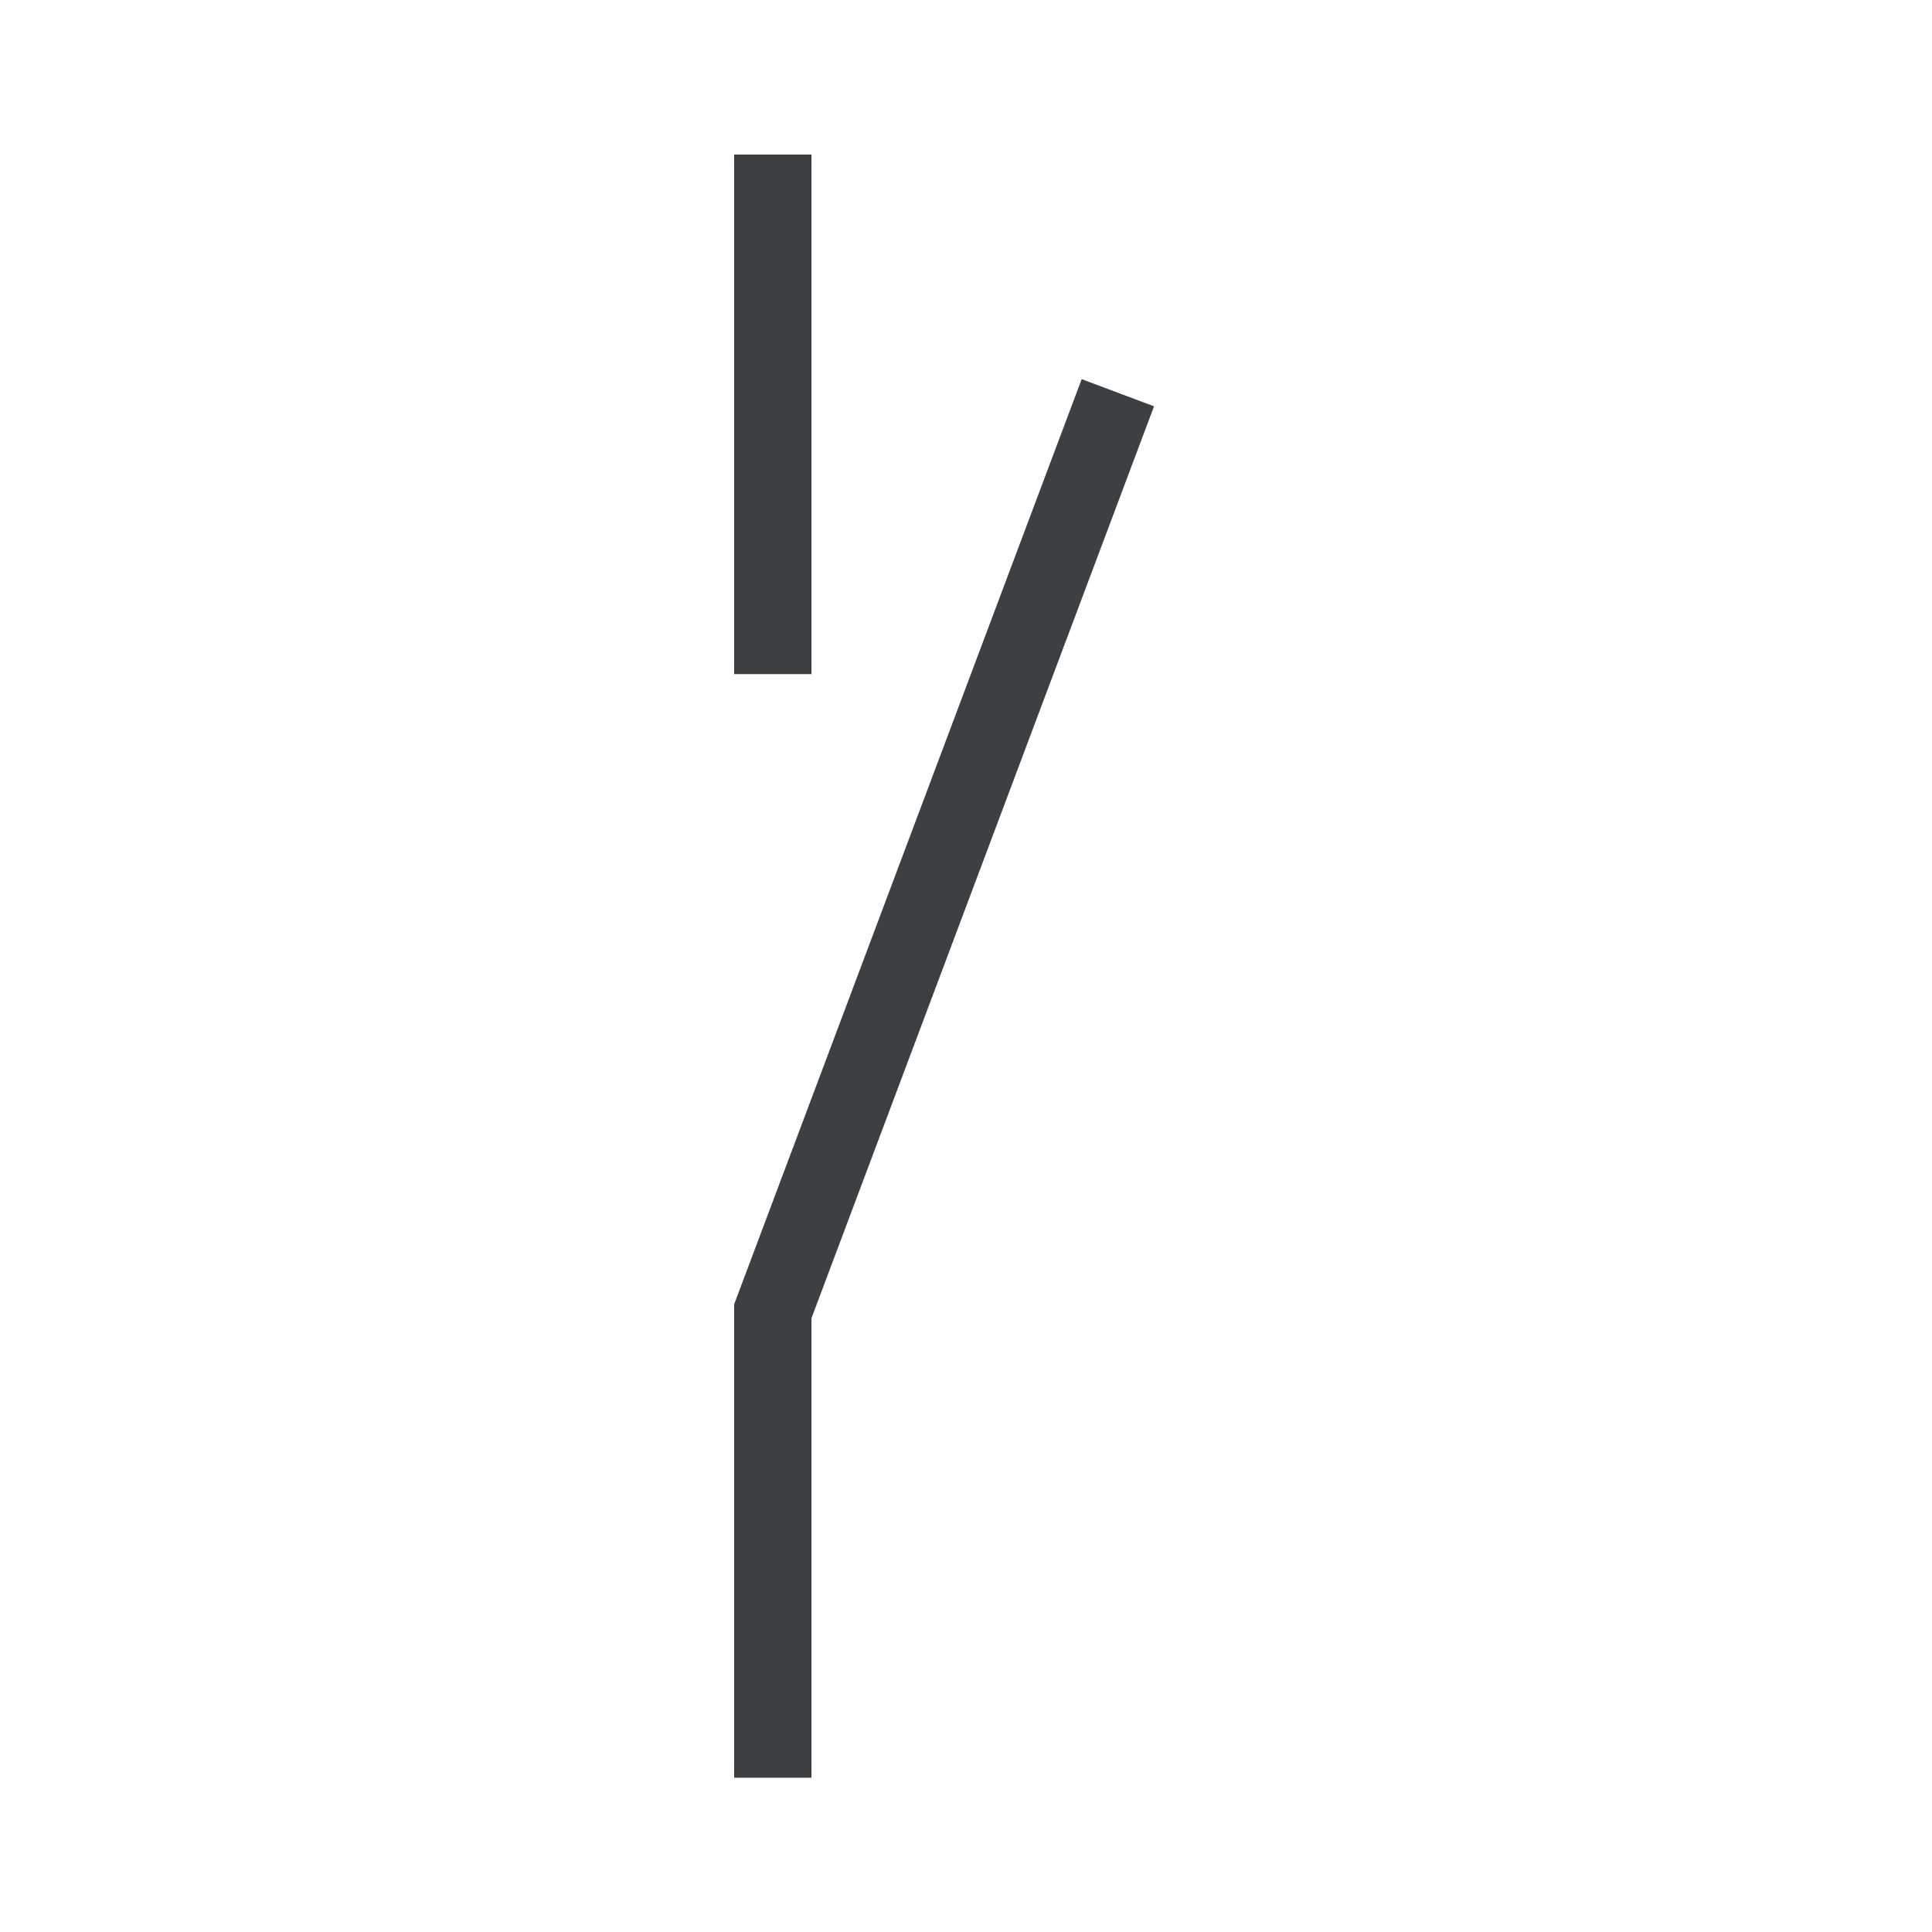
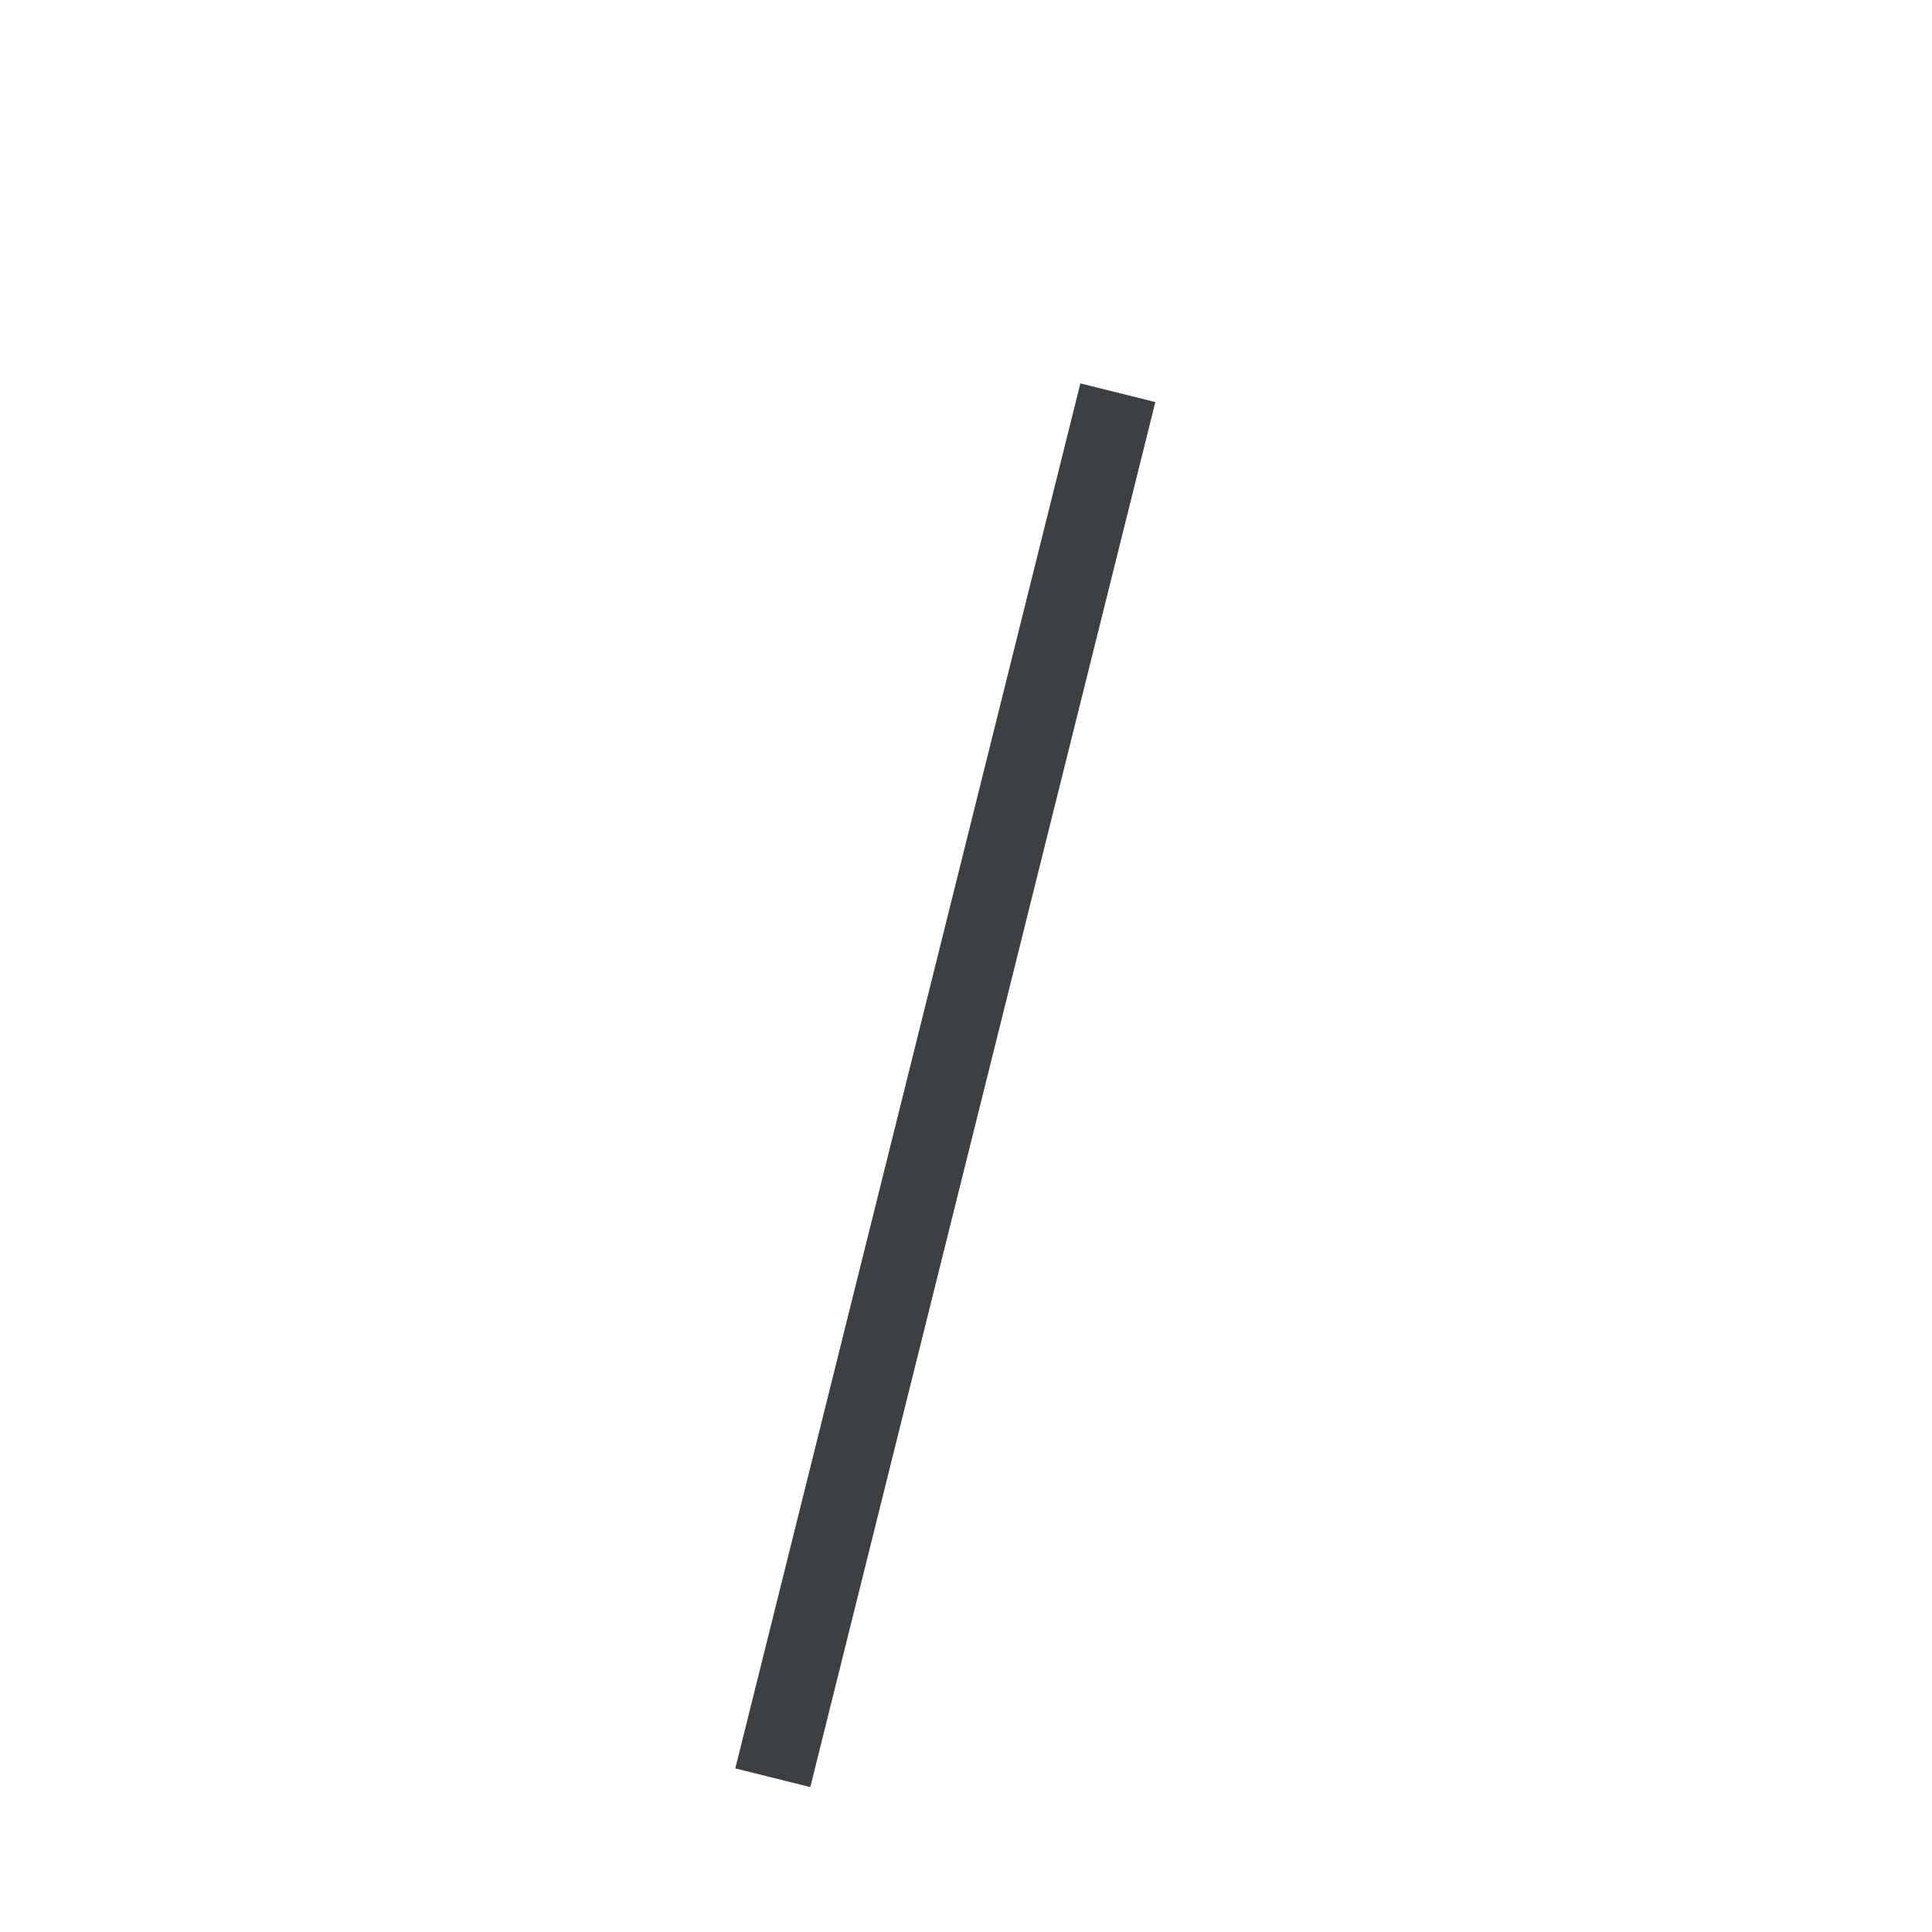
<svg xmlns="http://www.w3.org/2000/svg" width="25" height="25" viewBox="0 0 25 25">
  <g id="quiz-legend-open" transform="translate(-740 -3382)">
    <g id="Group_1300" data-name="Group 1300">
-       <rect id="Rectangle_1462" data-name="Rectangle 1462" width="25" height="25" transform="translate(740 3382)" fill="#fff" />
      <g id="Group_1279" data-name="Group 1279" transform="translate(-105.324 28.504)">
-         <path id="Path_571" data-name="Path 571" d="M1.417,27.967V21.931L5.882,10.045" transform="translate(853.907 3348.533)" fill="none" stroke="#3c4043" stroke-miterlimit="10" stroke-width="1" />
-         <line id="Line_138" data-name="Line 138" y2="6.723" transform="translate(855.324 3355.496)" fill="none" stroke="#3c4043" stroke-miterlimit="10" stroke-width="1" />
+         <path id="Path_571" data-name="Path 571" d="M1.417,27.967L5.882,10.045" transform="translate(853.907 3348.533)" fill="none" stroke="#3c4043" stroke-miterlimit="10" stroke-width="1" />
      </g>
    </g>
  </g>
</svg>